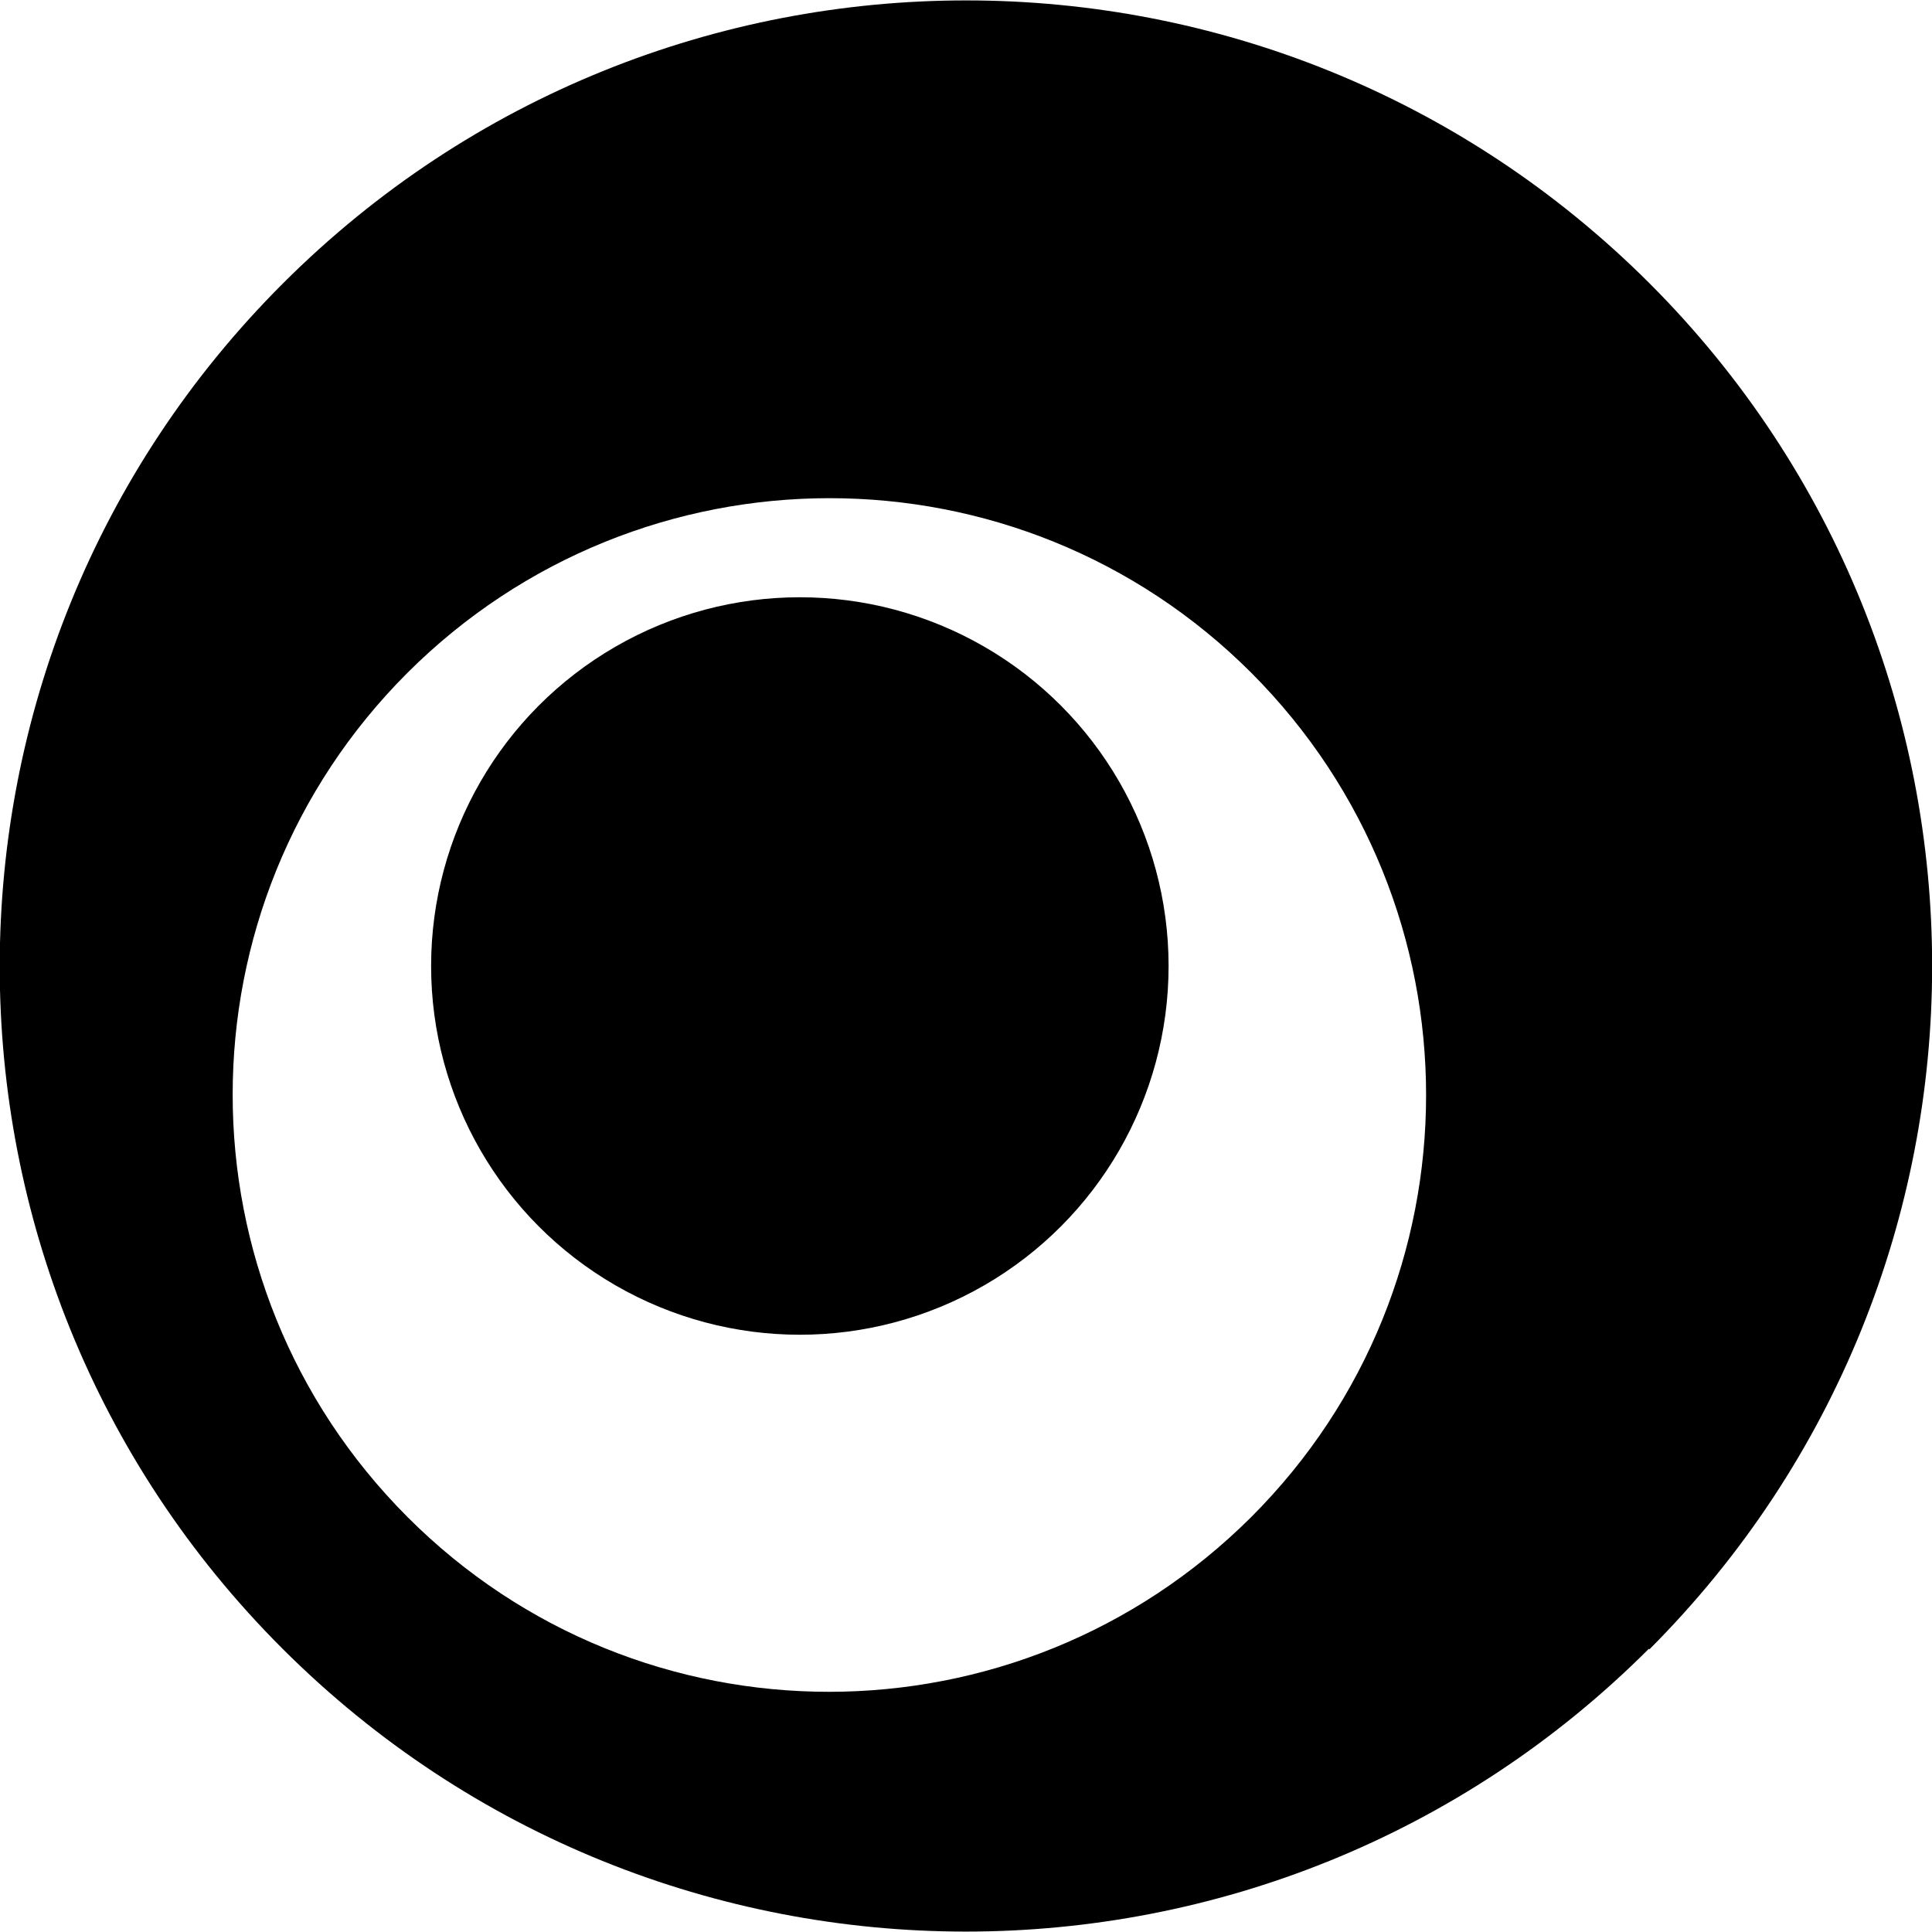
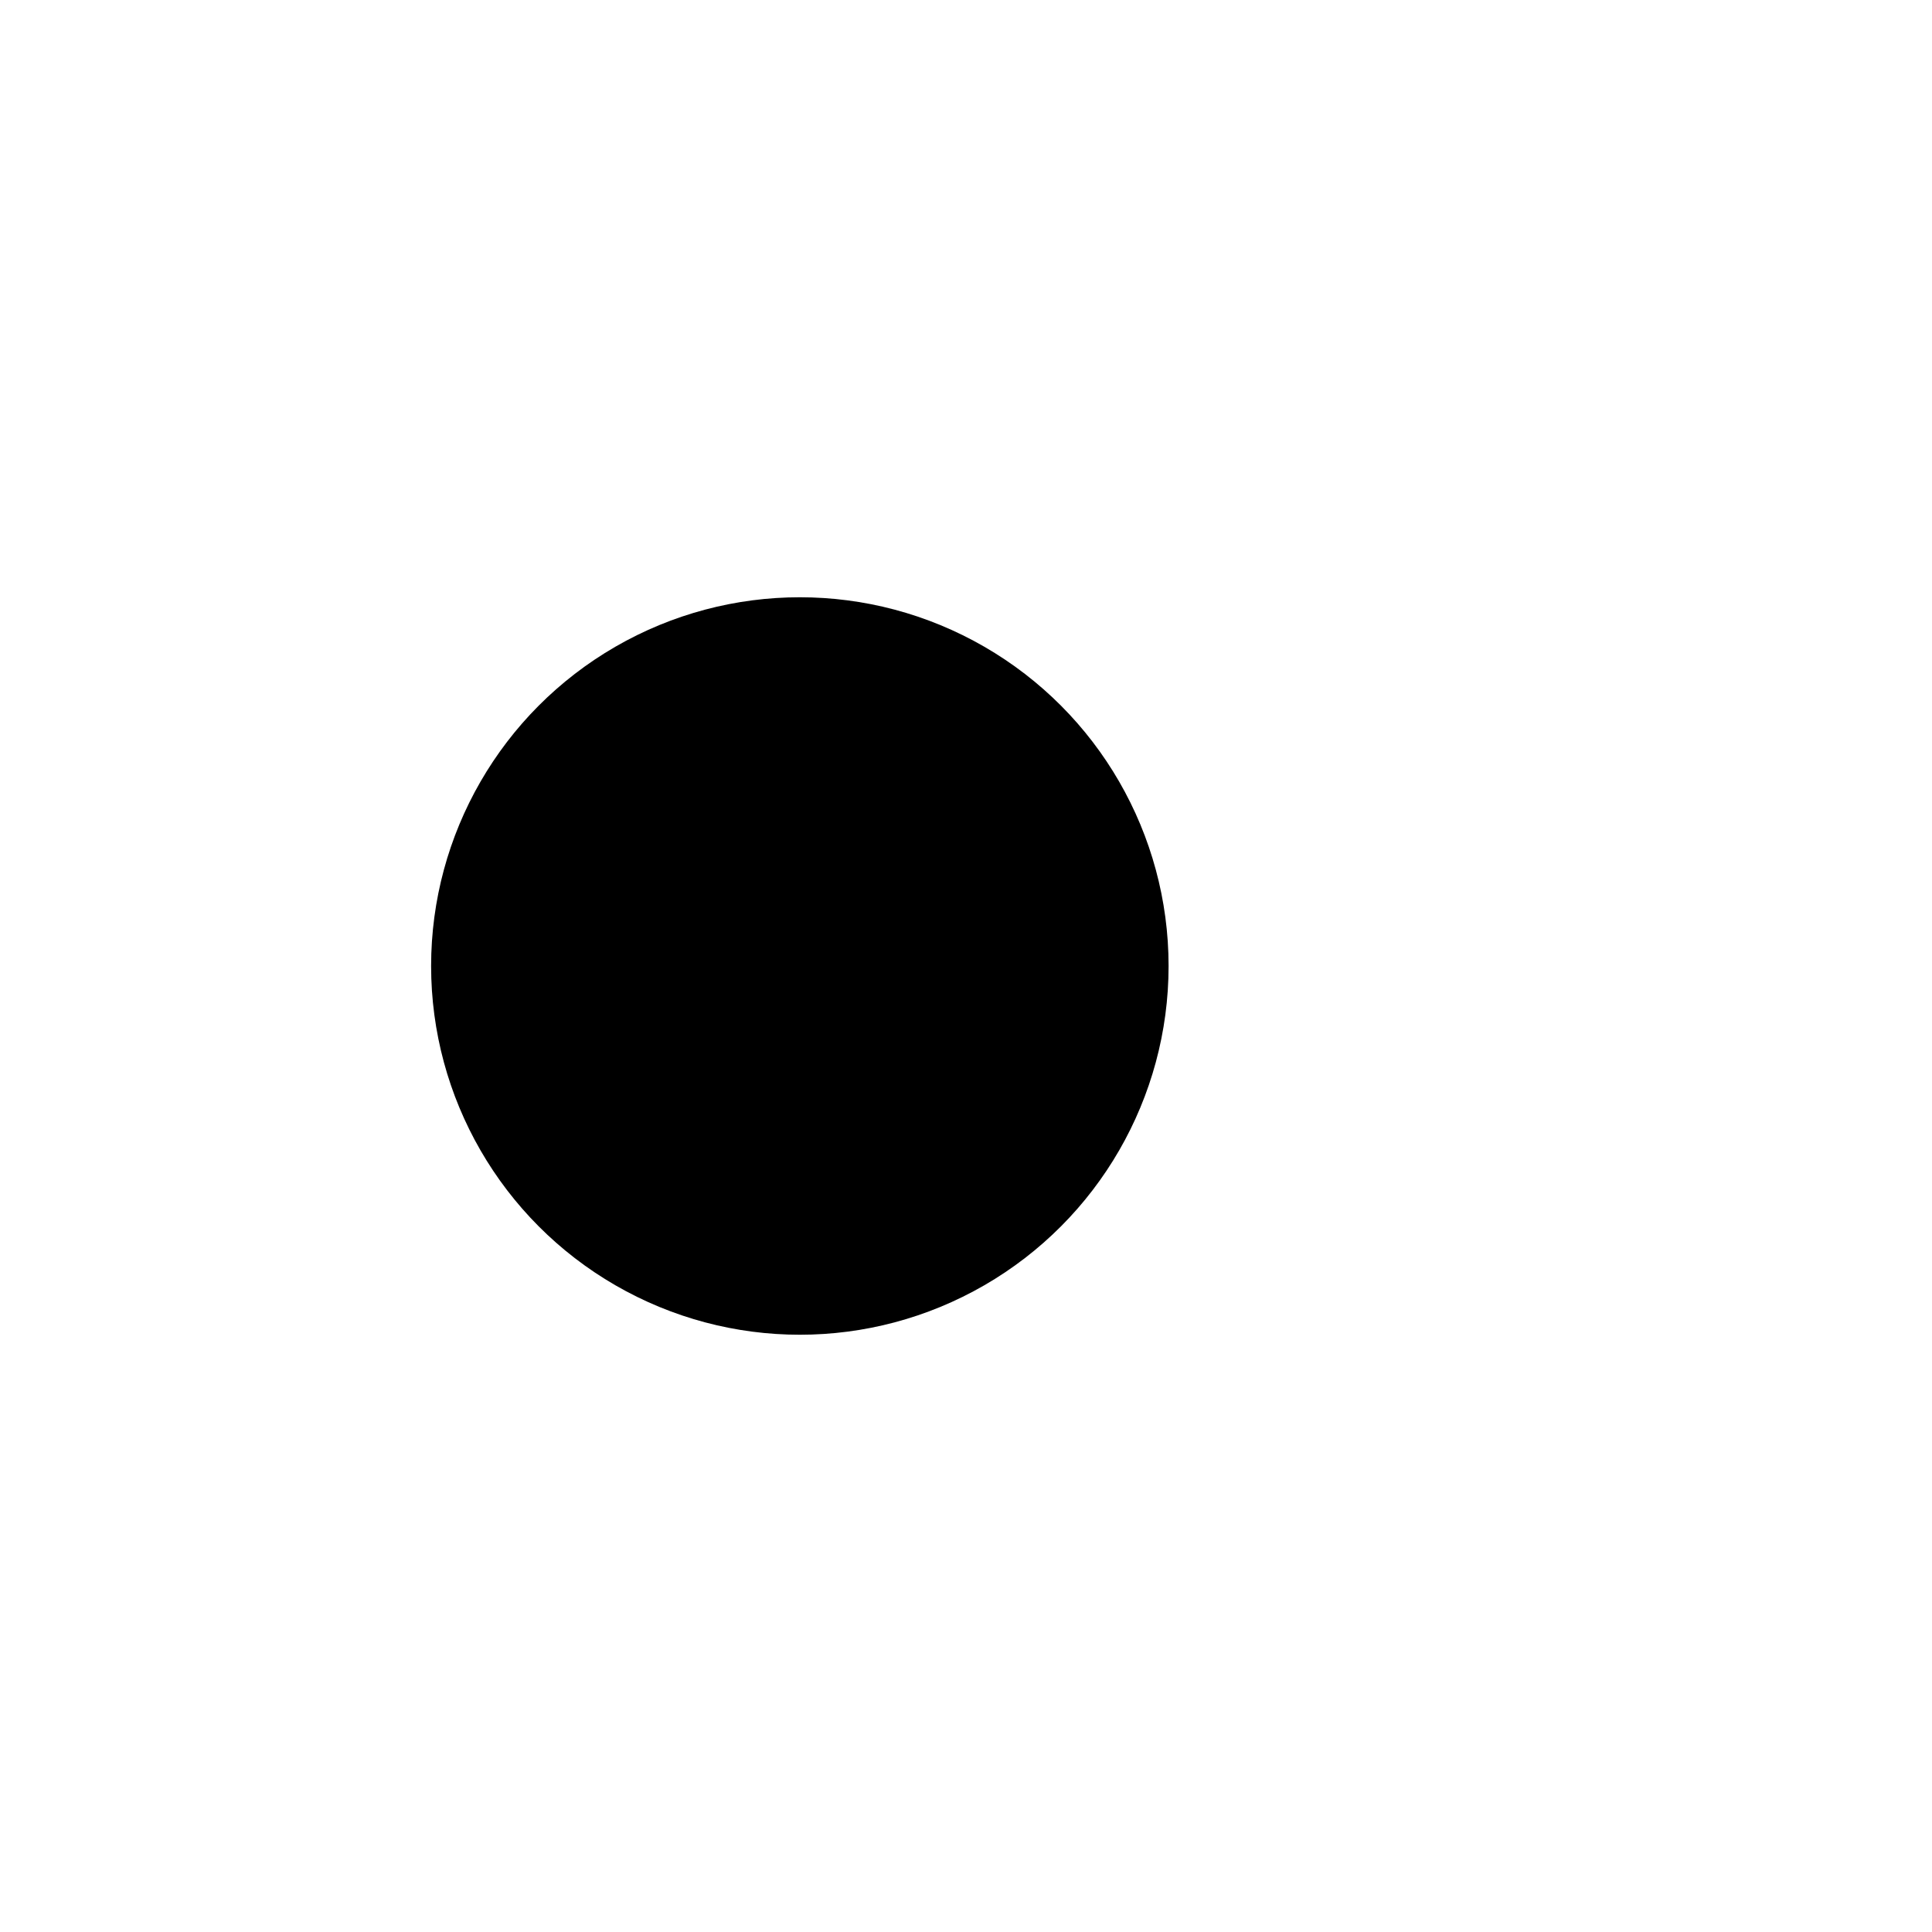
<svg xmlns="http://www.w3.org/2000/svg" viewBox="0 0 35 35">
  <g>
-     <path d="M29.87 29.87c-6.83 6.83-17.91 6.83-24.75 0s-6.83-17.91.01-24.74 17.91-6.83 24.75 0c6.83 6.83 6.83 17.91 0 24.75Zm-7.2-17.68c-4.22-4.22-11.06-4.22-15.29 0-4.22 4.22-4.22 11.06 0 15.29s11.06 4.22 15.29 0c4.22-4.22 4.22-11.06 0-15.29Z" />
    <circle cx="14.49" cy="17.5" r="6.68" />
  </g>
</svg>